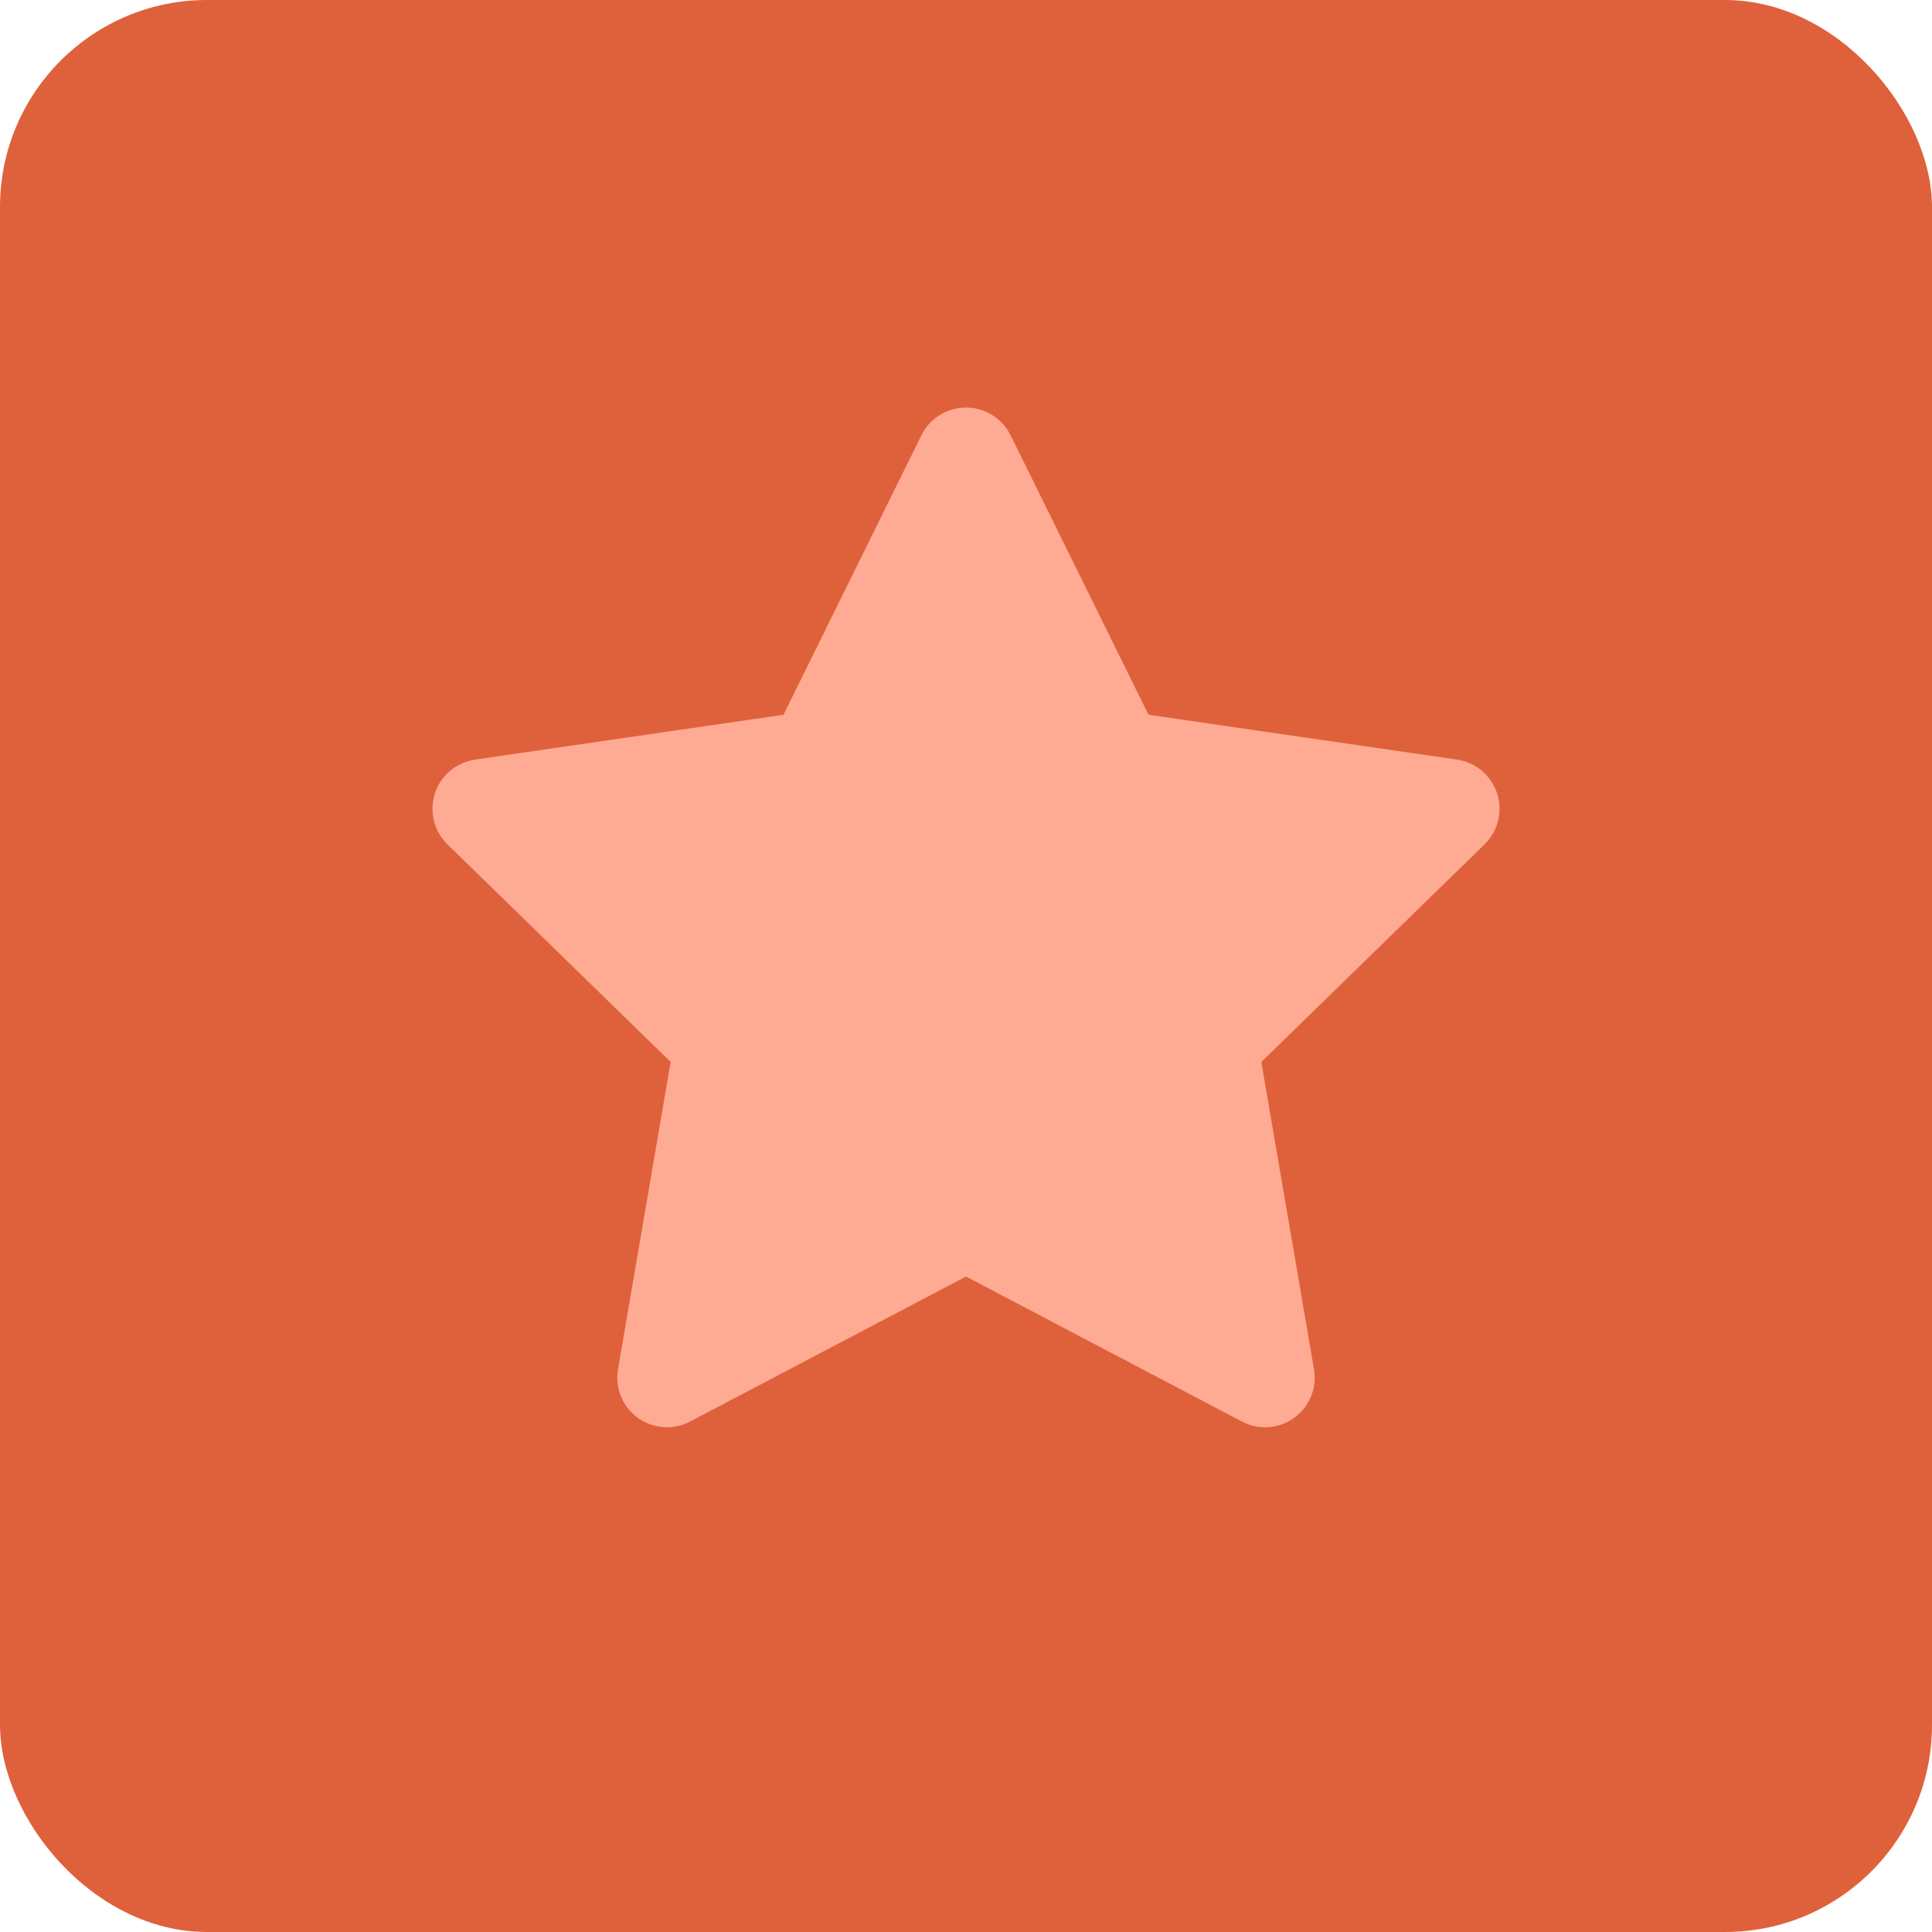
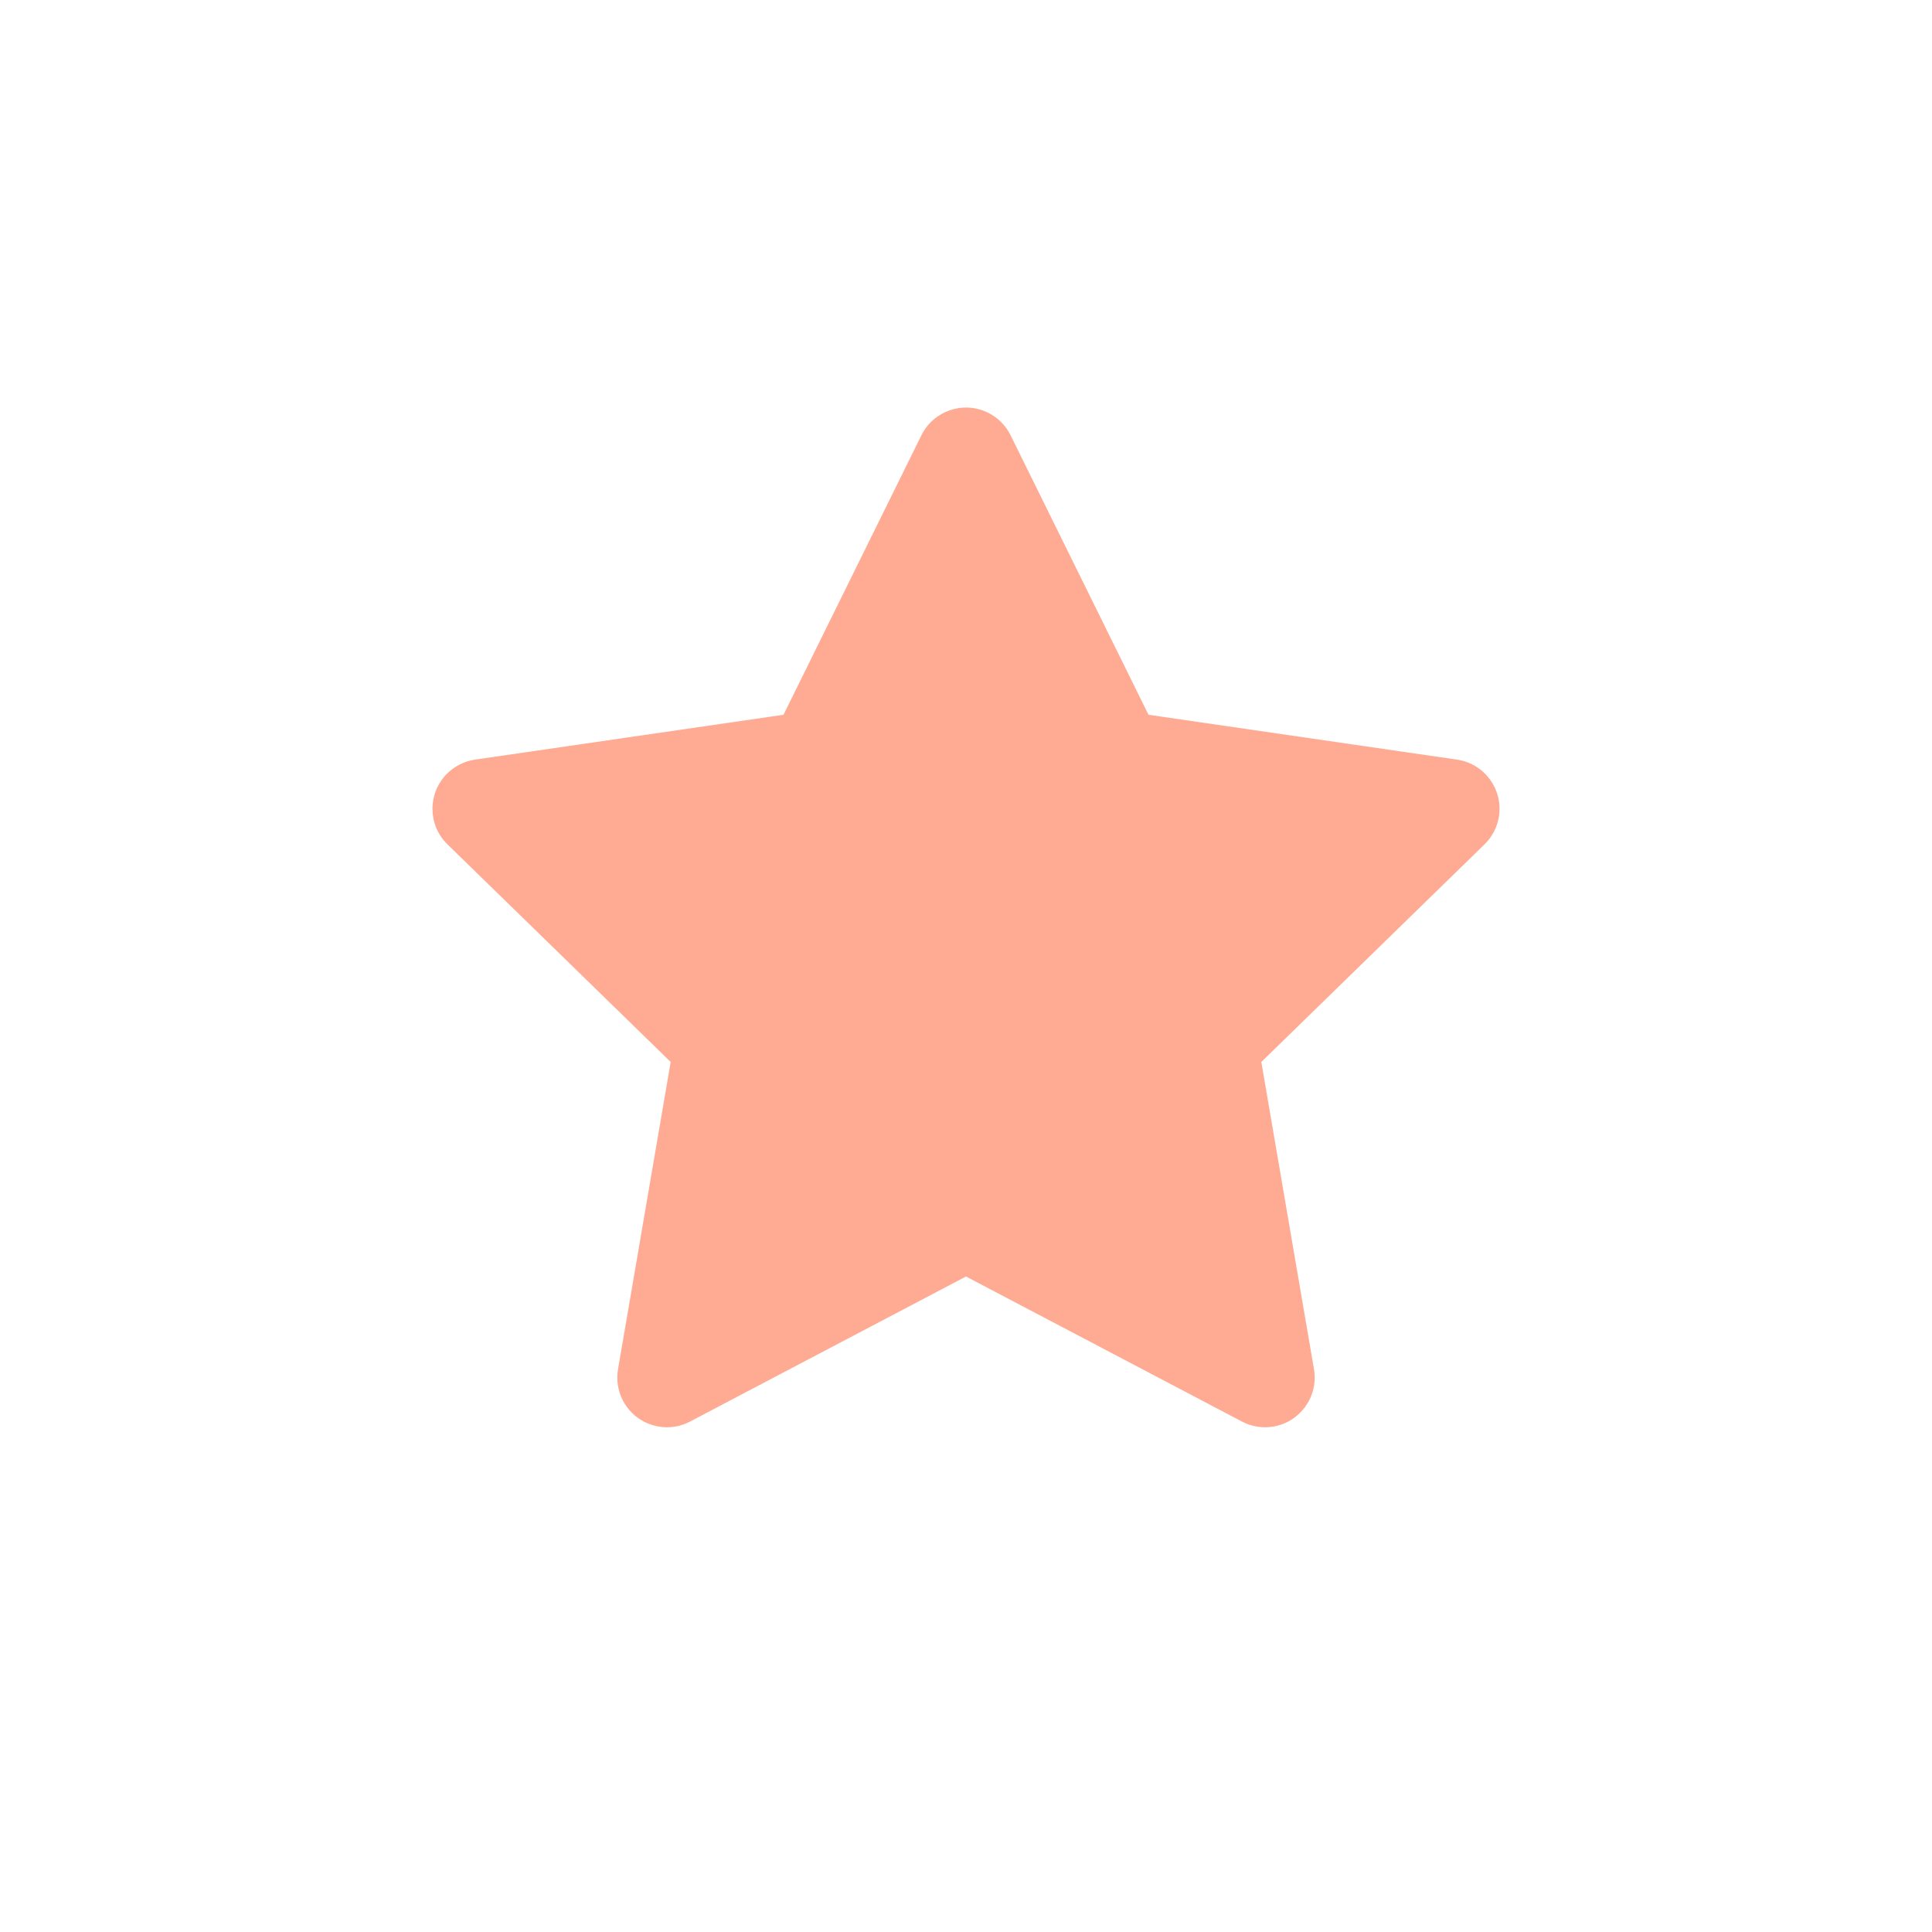
<svg xmlns="http://www.w3.org/2000/svg" width="28px" height="28px" viewBox="0 0 28 28" version="1.1">
  <title>Group 25</title>
  <desc>Created with Sketch.</desc>
  <g id="Page-1" stroke="none" stroke-width="1" fill="none" fill-rule="evenodd">
    <g id="BB-for-LearnDash" transform="translate(-515, -2702)">
      <g id="Group-93" transform="translate(215, 2237)">
        <g id="Group-74" transform="translate(300, 329)">
          <g id="Group-25" transform="translate(0, 136)">
-             <rect id="Rectangle" fill="#DF613C" x="0" y="0" width="28" height="28" rx="3" />
            <path d="M14,18.5 L10.001,20.602 C9.649,20.787 9.214,20.652 9.029,20.3 C8.955,20.16 8.93,19.999 8.957,19.843 L9.72,15.391 L6.485,12.237 C6.2,11.96 6.195,11.504 6.472,11.219 C6.583,11.106 6.728,11.032 6.884,11.009 L11.355,10.359 L13.354,6.308 C13.53,5.952 13.962,5.805 14.319,5.981 C14.461,6.051 14.576,6.166 14.646,6.308 L16.645,10.359 L21.116,11.009 C21.509,11.066 21.782,11.432 21.725,11.825 C21.702,11.982 21.628,12.127 21.515,12.237 L18.28,15.391 L19.043,19.843 C19.111,20.235 18.847,20.607 18.456,20.675 C18.299,20.701 18.139,20.676 17.999,20.602 L14,18.5 Z" id="Star-Copy-8" fill="#FFAB93" />
          </g>
        </g>
      </g>
    </g>
  </g>
</svg>